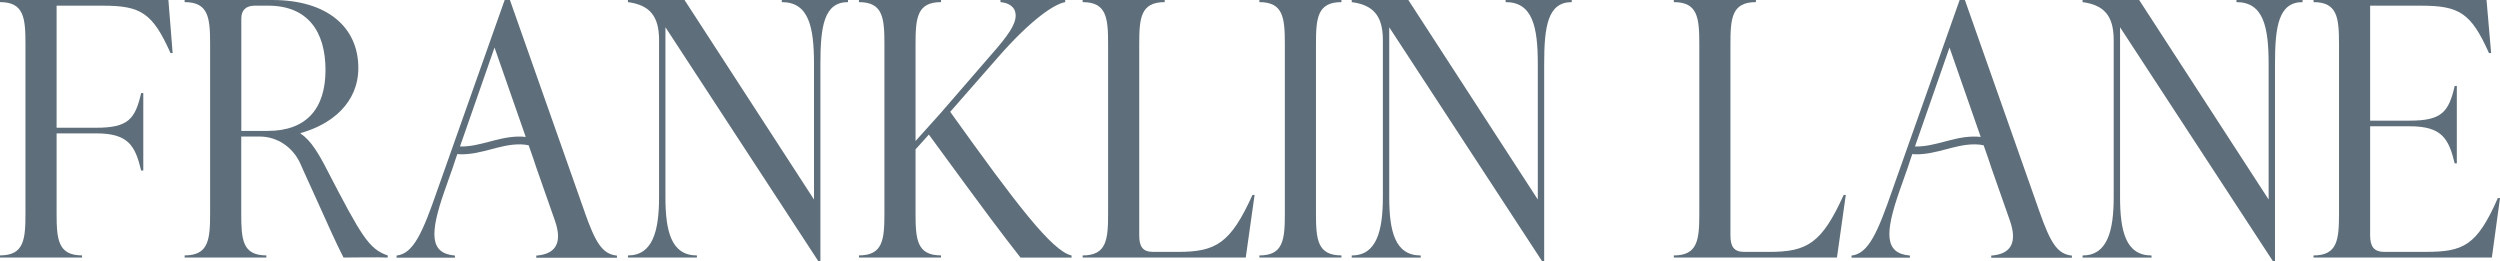
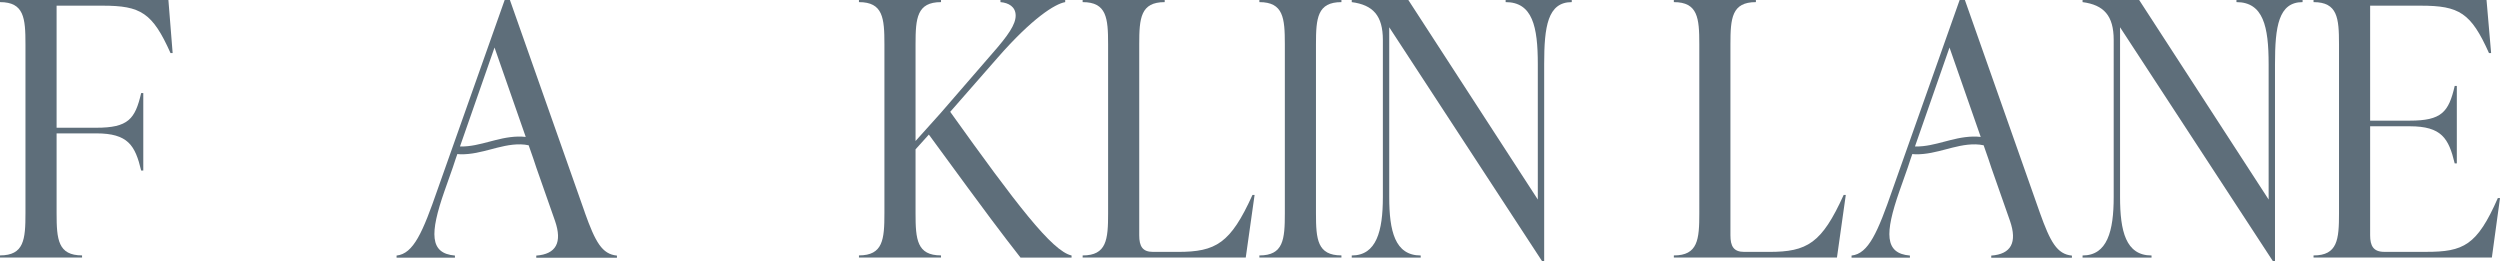
<svg xmlns="http://www.w3.org/2000/svg" id="Layer_1" data-name="Layer 1" viewBox="0 0 648 67.67">
  <defs>
    <style> .cls-1 { fill: #5e6e7a; } </style>
  </defs>
  <g>
    <path class="cls-1" d="M433.86,66.76v-.55c6.24,0,6.6-4.13,6.6-10.91V11.46c0-6.79-.37-10.91-6.6-10.91v-.55h21.27v.55c-6.24,0-6.6,4.13-6.6,10.91v49.52c0,2.84.82,4.31,3.58,4.31h6.42c9.9,0,13.66-2.2,19.35-14.76h.55l-2.29,16.23h-42.27Z" />
    <path class="cls-1" d="M579.68,0h17.15v.55c-6.24,0-7.15,6.33-7.15,16.05v51.08h-.55l-39.61-60.61v44.02c0,8.8,1.47,15.13,8.16,15.13v.55h-17.88v-.55c6.42,0,8.07-6.33,8.07-15.13V10.36c0-6.33-2.57-9.08-8.07-9.81v-.55h14.67l33.56,51.72V16.6c0-9.72-1.38-16.05-8.34-16.05v-.55Z" />
    <path class="cls-1" d="M648,51.35l-2.11,15.41h-46.22v-.55c6.24,0,6.6-4.13,6.6-10.91V11.46c0-6.79-.37-10.91-6.6-10.91v-.55h44.84l1.19,13.76h-.55c-4.68-10.45-7.7-12.29-17.7-12.29h-13.11v29.8h10.27c8.25,0,10.09-2.2,11.65-8.99h.55v20.08h-.55c-1.56-6.51-3.39-9.63-11.65-9.63h-10.27v28.24c0,2.75.83,4.31,3.67,4.31h10.82c9.72,0,13.21-1.65,18.61-13.94h.55Z" />
    <path class="cls-1" d="M528.7,55.05L509.3,0h-1.36l-17.38,49.09c-3.85,11.1-6.24,16.69-10.64,17.15v.55h15.13v-.55c-6.6-.55-6.51-5.78-2.75-16.6l2.2-6.24.73-2.2.44-1.27c.28.02.56.05.83.06,2.8.06,5.46-.65,8.06-1.33.5-.13.99-.26,1.49-.39,2.54-.64,5.45-1.19,8.11-.61l1.24,3.55.73,2.2,4.86,13.85c1.93,5.59.28,8.62-4.86,8.99v.55h20.91v-.55c-3.85-.37-5.59-3.48-8.34-11.19ZM505.56,36.31c-.5.13-1.01.26-1.51.39-2.57.68-5.01,1.31-7.5,1.27-.06,0-.13-.01-.19-.01l8.95-25.64,8.09,23.17c-2.7-.31-5.44.21-7.85.82Z" />
  </g>
  <g>
    <path class="cls-1" d="M43.65,0l1.1,13.76h-.55C39.52,3.3,36.5,1.47,26.59,1.47h-11.92v31.64h10.27c8.25,0,10.09-2.2,11.65-8.99h.55v20.08h-.55c-1.56-6.51-3.39-9.63-11.65-9.63h-10.27v20.72c0,6.79.37,10.91,6.6,10.91v.55H0v-.55c6.24,0,6.6-4.13,6.6-10.91V11.46C6.6,4.68,6.24.55,0,.55v-.55h43.65Z" />
-     <path class="cls-1" d="M100.5,66.21v.55c-2.56-.12-10.08,0-11.46,0-.71-1.33-2.5-5.12-3.06-6.36-2.33-5.11-4.6-10.24-6.95-15.34-.45-.98-.86-1.98-1.32-2.95-1.93-4-5.86-6.72-10.41-6.72h-4.77v19.9c0,6.79.28,10.91,6.51,10.91v.55h-21.18v-.55c6.24,0,6.6-4.13,6.6-10.91V11.46c0-6.79-.37-10.91-6.6-10.91v-.55h22.74c14.12,0,22.28,6.97,22.28,17.61,0,9.08-6.97,14.67-14.95,16.87v.18c2.66,1.65,4.86,5.5,6.88,9.45,8.9,17.15,10.82,20.45,15.68,22.1ZM62.54,33.93h6.88c10,0,14.95-5.78,14.95-15.77S79.78,1.47,69.51,1.47h-3.48c-2.2,0-3.48,1.1-3.48,3.3v29.16Z" />
-     <path class="cls-1" d="M202.65,0h17.15v.55c-6.24,0-7.15,6.33-7.15,16.05v51.08h-.55L172.48,7.06v44.02c0,8.8,1.47,15.13,8.16,15.13v.55h-17.88v-.55c6.42,0,8.07-6.33,8.07-15.13V10.36c0-6.33-2.57-9.08-8.07-9.81v-.55h14.67l33.56,51.72V16.6c0-9.72-1.38-16.05-8.35-16.05v-.55Z" />
    <path class="cls-1" d="M280.62,66.76v-.55c6.24,0,6.6-4.13,6.6-10.91V11.46c0-6.79-.37-10.91-6.6-10.91v-.55h21.27v.55c-6.24,0-6.6,4.13-6.6,10.91v49.52c0,2.84.83,4.31,3.58,4.31h6.42c9.9,0,13.66-2.2,19.35-14.76h.55l-2.29,16.23h-42.27Z" />
    <path class="cls-1" d="M326.43,66.76v-.55c6.24,0,6.6-4.13,6.6-10.91V11.46c0-6.79-.37-10.91-6.6-10.91v-.55h21.27v.55c-6.24,0-6.6,4.13-6.6,10.91v43.83c0,6.79.37,10.91,6.6,10.91v.55h-21.27Z" />
    <path class="cls-1" d="M390.25,0h17.15v.55c-6.24,0-7.15,6.33-7.15,16.05v51.08h-.55l-39.61-60.61v44.02c0,8.8,1.47,15.13,8.16,15.13v.55h-17.88v-.55c6.42,0,8.07-6.33,8.07-15.13V10.36c0-6.33-2.57-9.08-8.07-9.81v-.55h14.67l33.56,51.72V16.6c0-9.72-1.38-16.05-8.34-16.05v-.55Z" />
    <path class="cls-1" d="M151.58,55.05L132.17,0h-1.36l-17.38,49.09c-3.85,11.1-6.24,16.69-10.64,17.15v.55h15.13v-.55c-6.6-.55-6.51-5.78-2.75-16.6l2.2-6.24.73-2.2.44-1.27c.28.02.56.05.83.06,2.8.06,5.46-.65,8.06-1.33.5-.13.99-.26,1.49-.39,2.54-.64,5.45-1.19,8.11-.61l1.24,3.55.73,2.2,4.86,13.85c1.93,5.59.28,8.62-4.86,8.99v.55h20.91v-.55c-3.85-.37-5.59-3.48-8.34-11.19ZM128.43,36.31c-.5.13-1.01.26-1.51.39-2.57.68-5.01,1.31-7.5,1.27-.06,0-.13-.01-.19-.01l8.95-25.64,8.09,23.17c-2.7-.31-5.44.21-7.85.82Z" />
    <path class="cls-1" d="M246.3,28.98l12.29-14.03c8.99-10.27,14.86-13.94,17.51-14.4v-.55h-16.78v.55c2.11.18,3.94,1.19,3.94,3.49s-1.93,5.13-6.05,9.81l-13.44,15.51-6.46,7.19V11.46c0-6.79.37-10.91,6.6-10.91v-.55h-21.27v.55c6.24,0,6.6,4.13,6.6,10.91v43.83c0,6.79-.37,10.91-6.6,10.91v.55h21.27v-.55c-6.24,0-6.6-4.13-6.6-10.91v-16.58l3.45-3.83c16.73,22.87,18.29,24.85,23.76,31.89,1.05-.01,9.99.02,13.23,0v-.55c-5.04-1.1-14.4-13.39-31.45-37.23Z" />
  </g>
</svg>